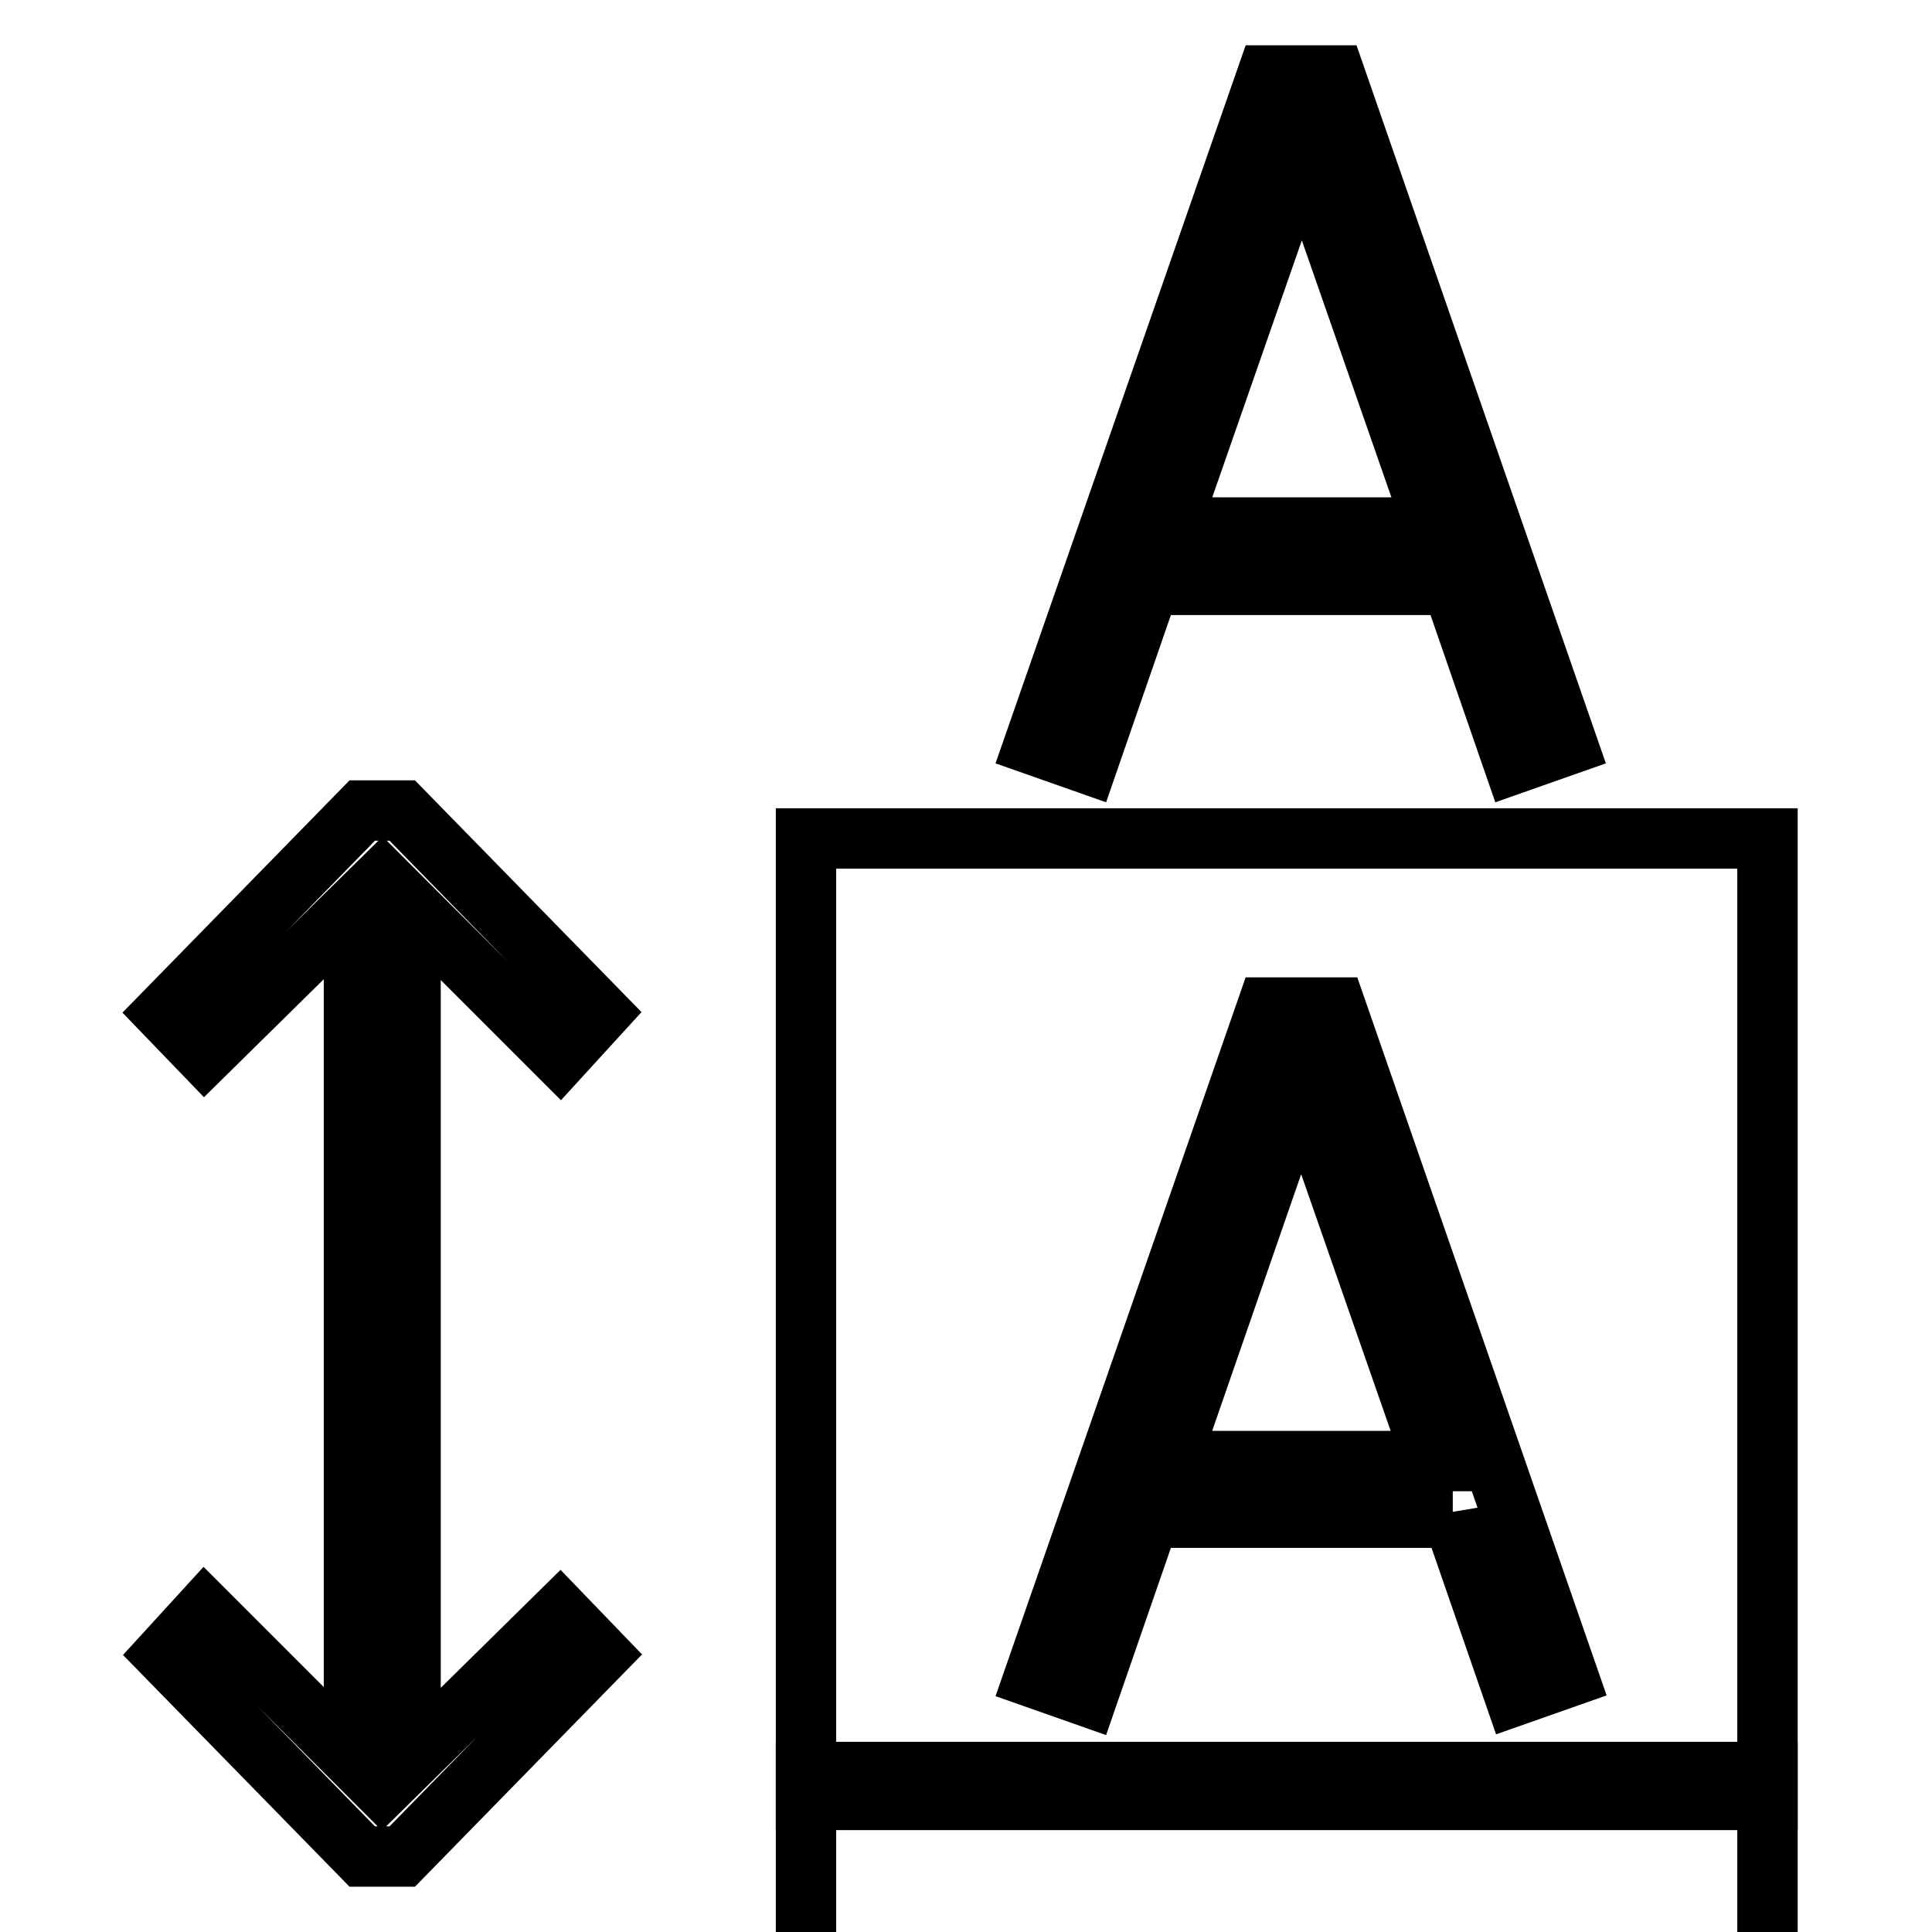
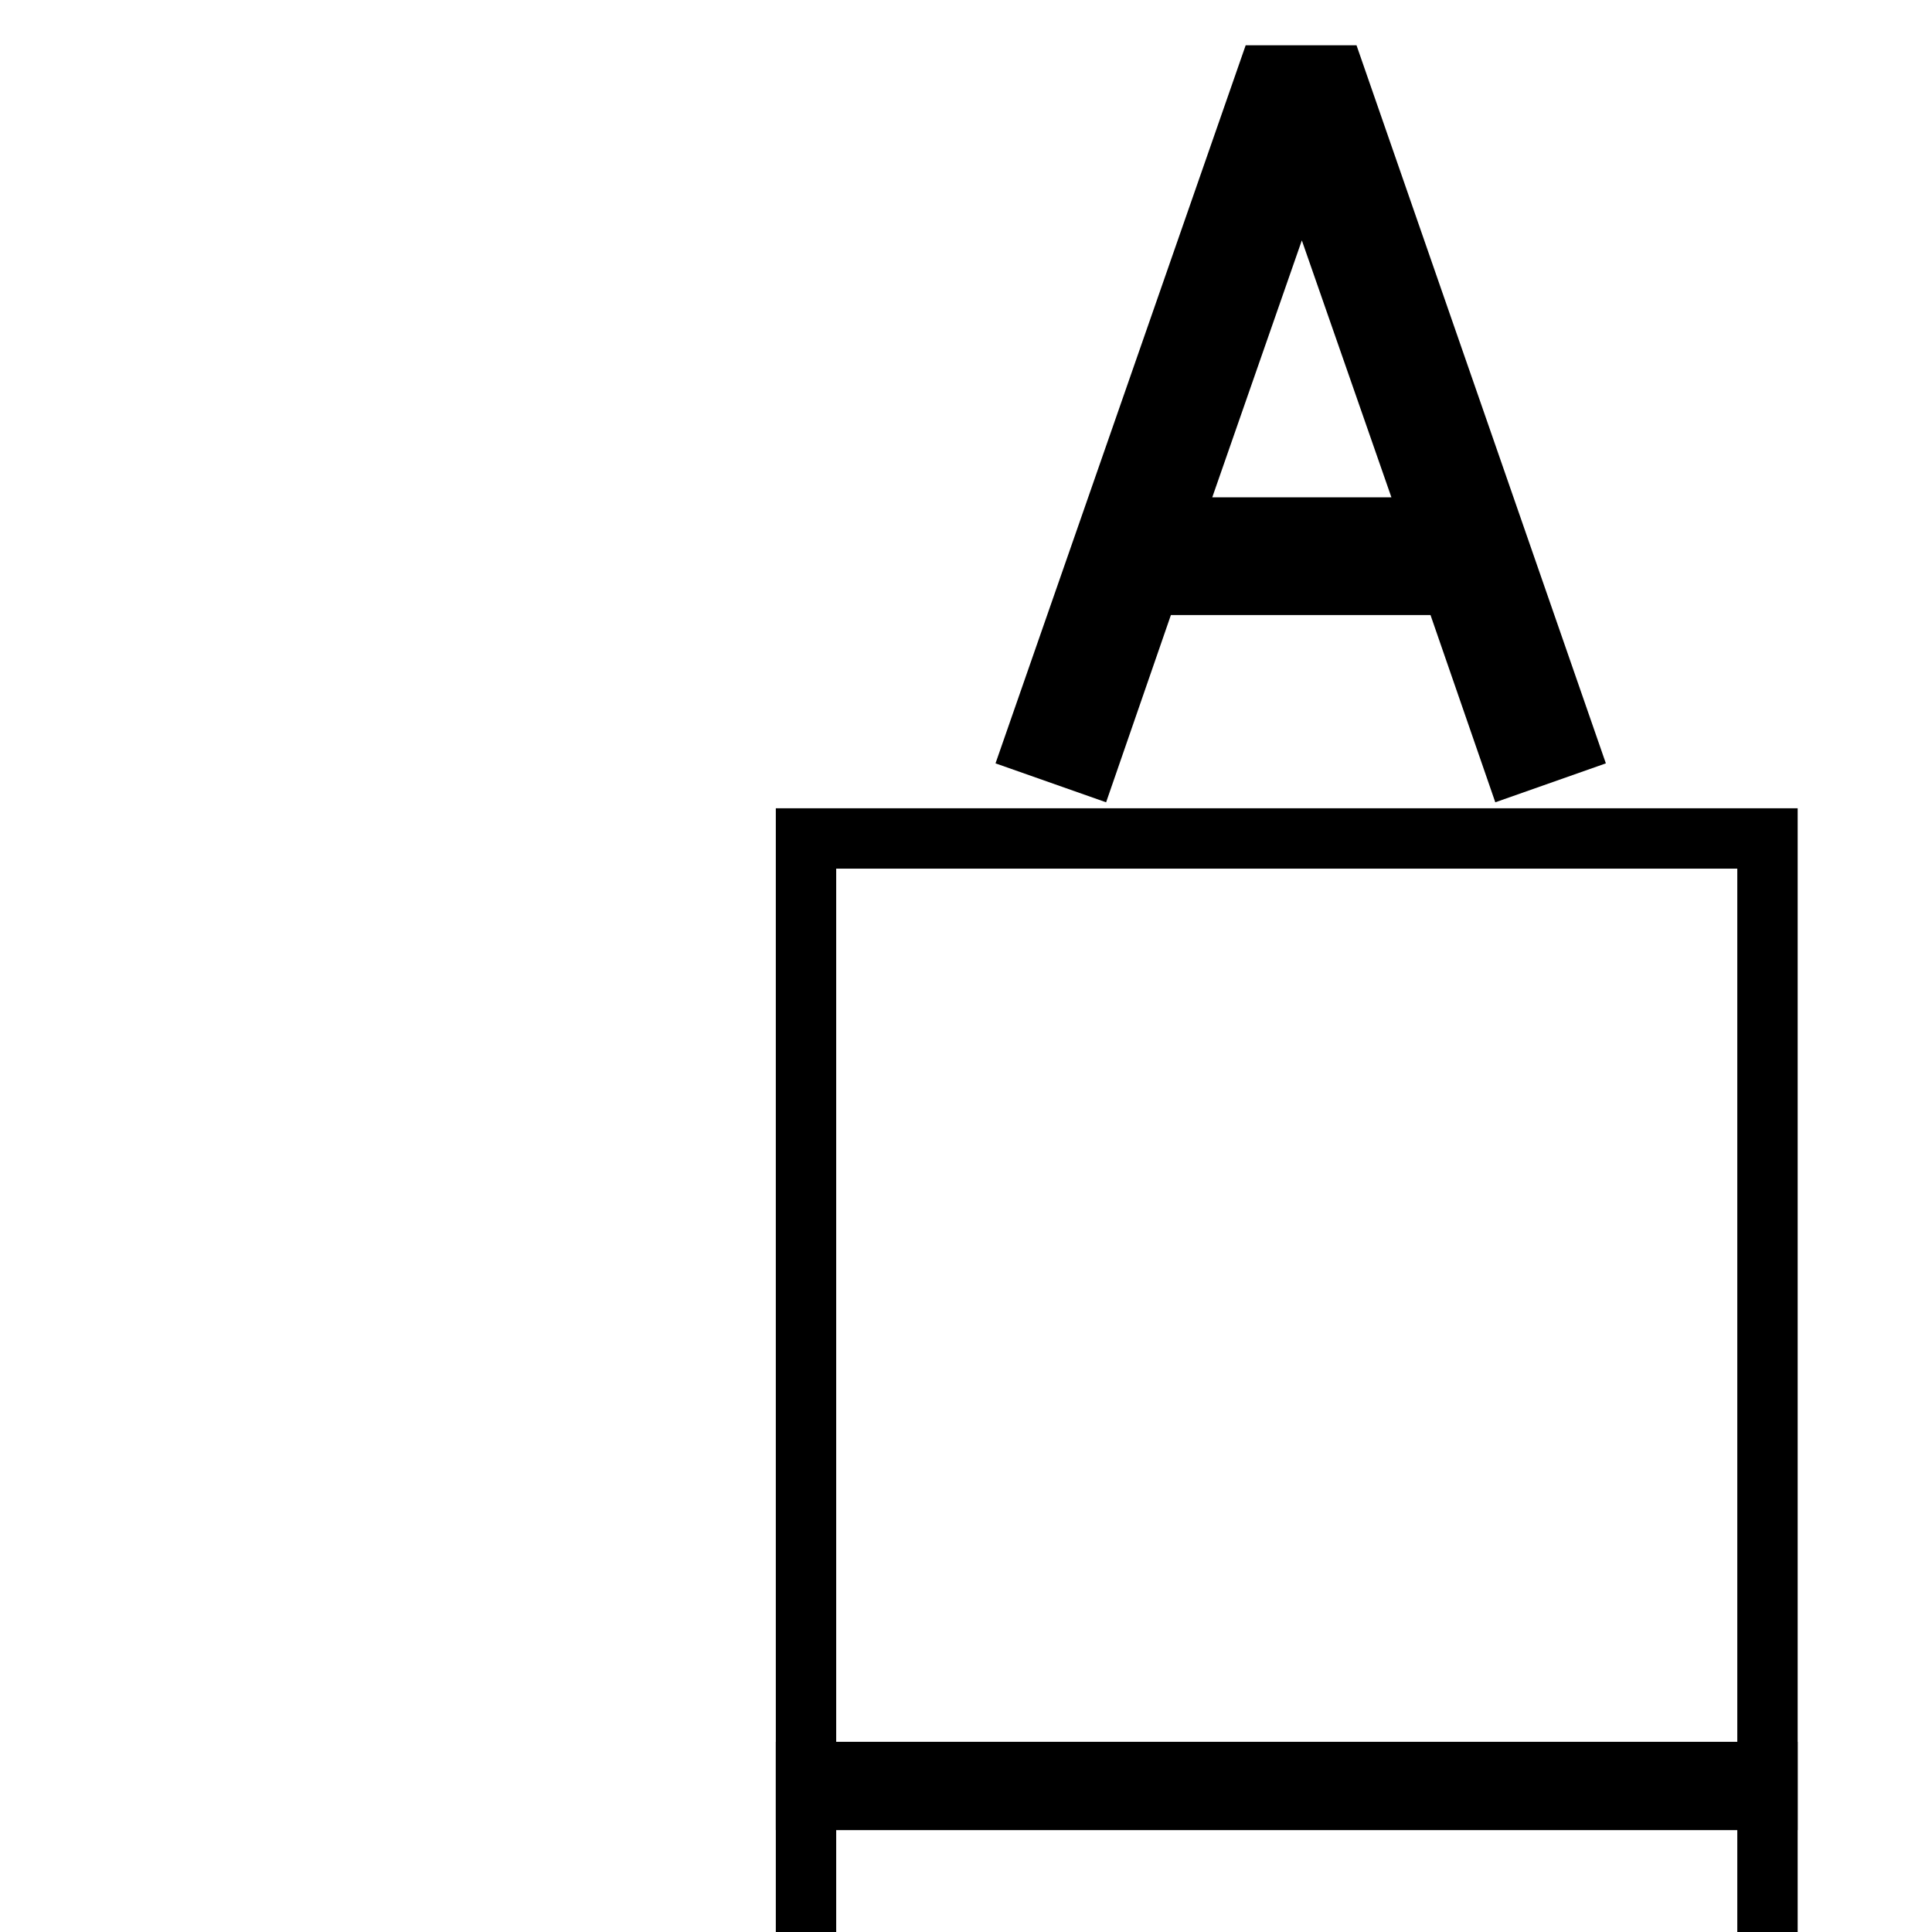
<svg xmlns="http://www.w3.org/2000/svg" version="1.1" x="0px" y="0px" viewBox="0 0 256 256" enable-background="new 0 0 256 256" xml:space="preserve">
  <g>
    <g>
      <path stroke-width="8" fill-opacity="0" stroke="#000000" d="M167.9,10L137,98.7l7.1,2.5l8.2-23.7h40.1l8.2,23.7l7.1-2.5L176.9,10H167.9z M155,69.9l17.5-50.2  l17.5,50.2H155z" />
      <path stroke-width="8" fill-opacity="0" stroke="#000000" d="M106.8 111.1h127.4v127.4h-127.4z" />
-       <path stroke-width="8" fill-opacity="0" stroke="#000000" d="M192.5,201l8.2,23.7l7.1-2.5l-30.8-88.7h-9.1L137,222.3l7.1,2.5l8.2-23.7H192.5z M172.4,143.4l17.5,50.2  H155L172.4,143.4z" />
      <path stroke-width="8" fill-opacity="0" stroke="#000000" d="M106.8 234.8h127.4v127.4h-127.4z" />
-       <path stroke-width="8" fill-opacity="0" stroke="#000000" d="M74.2 140L79.5 134.2 53.3 107.4 48 107.4 21.8 134.2 27.1 139.7 46.9 120.2 46.9 233.2 27.1 213.4 21.8 219.2 48 246 53.3 246 79.5 219.2 74.2 213.7 54.4 233.2 54.4 120.2 z" />
    </g>
  </g>
</svg>